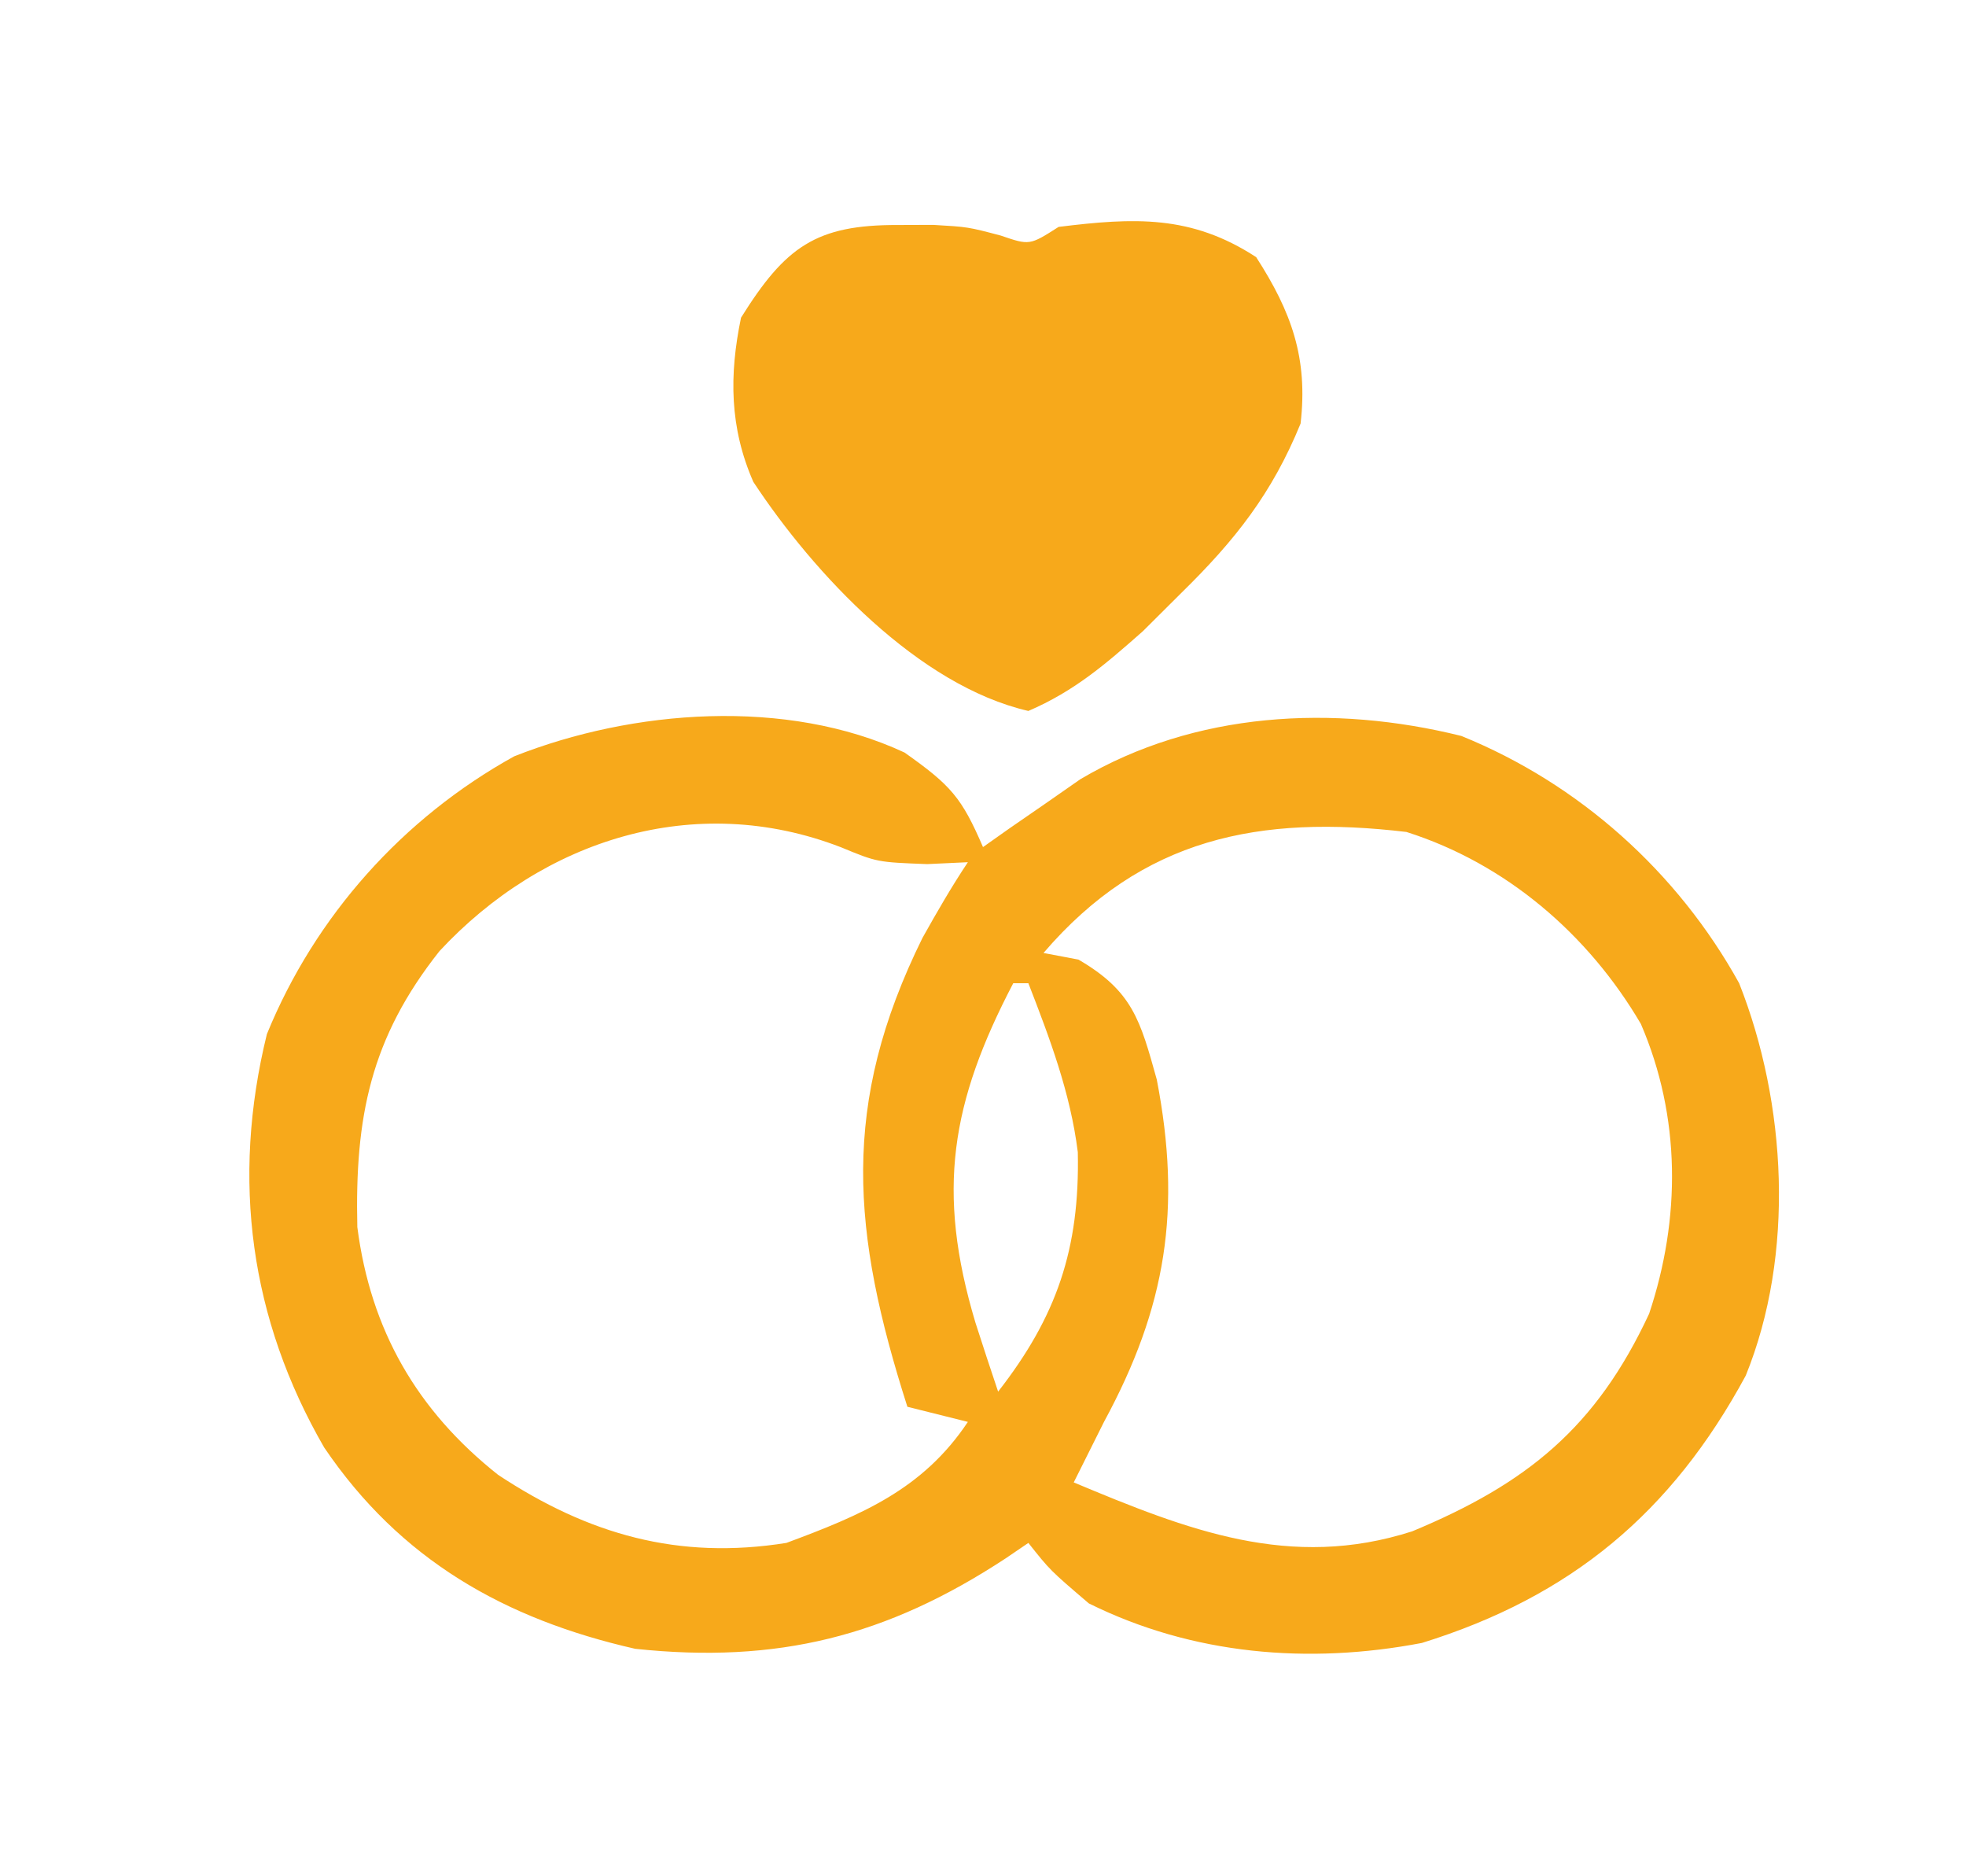
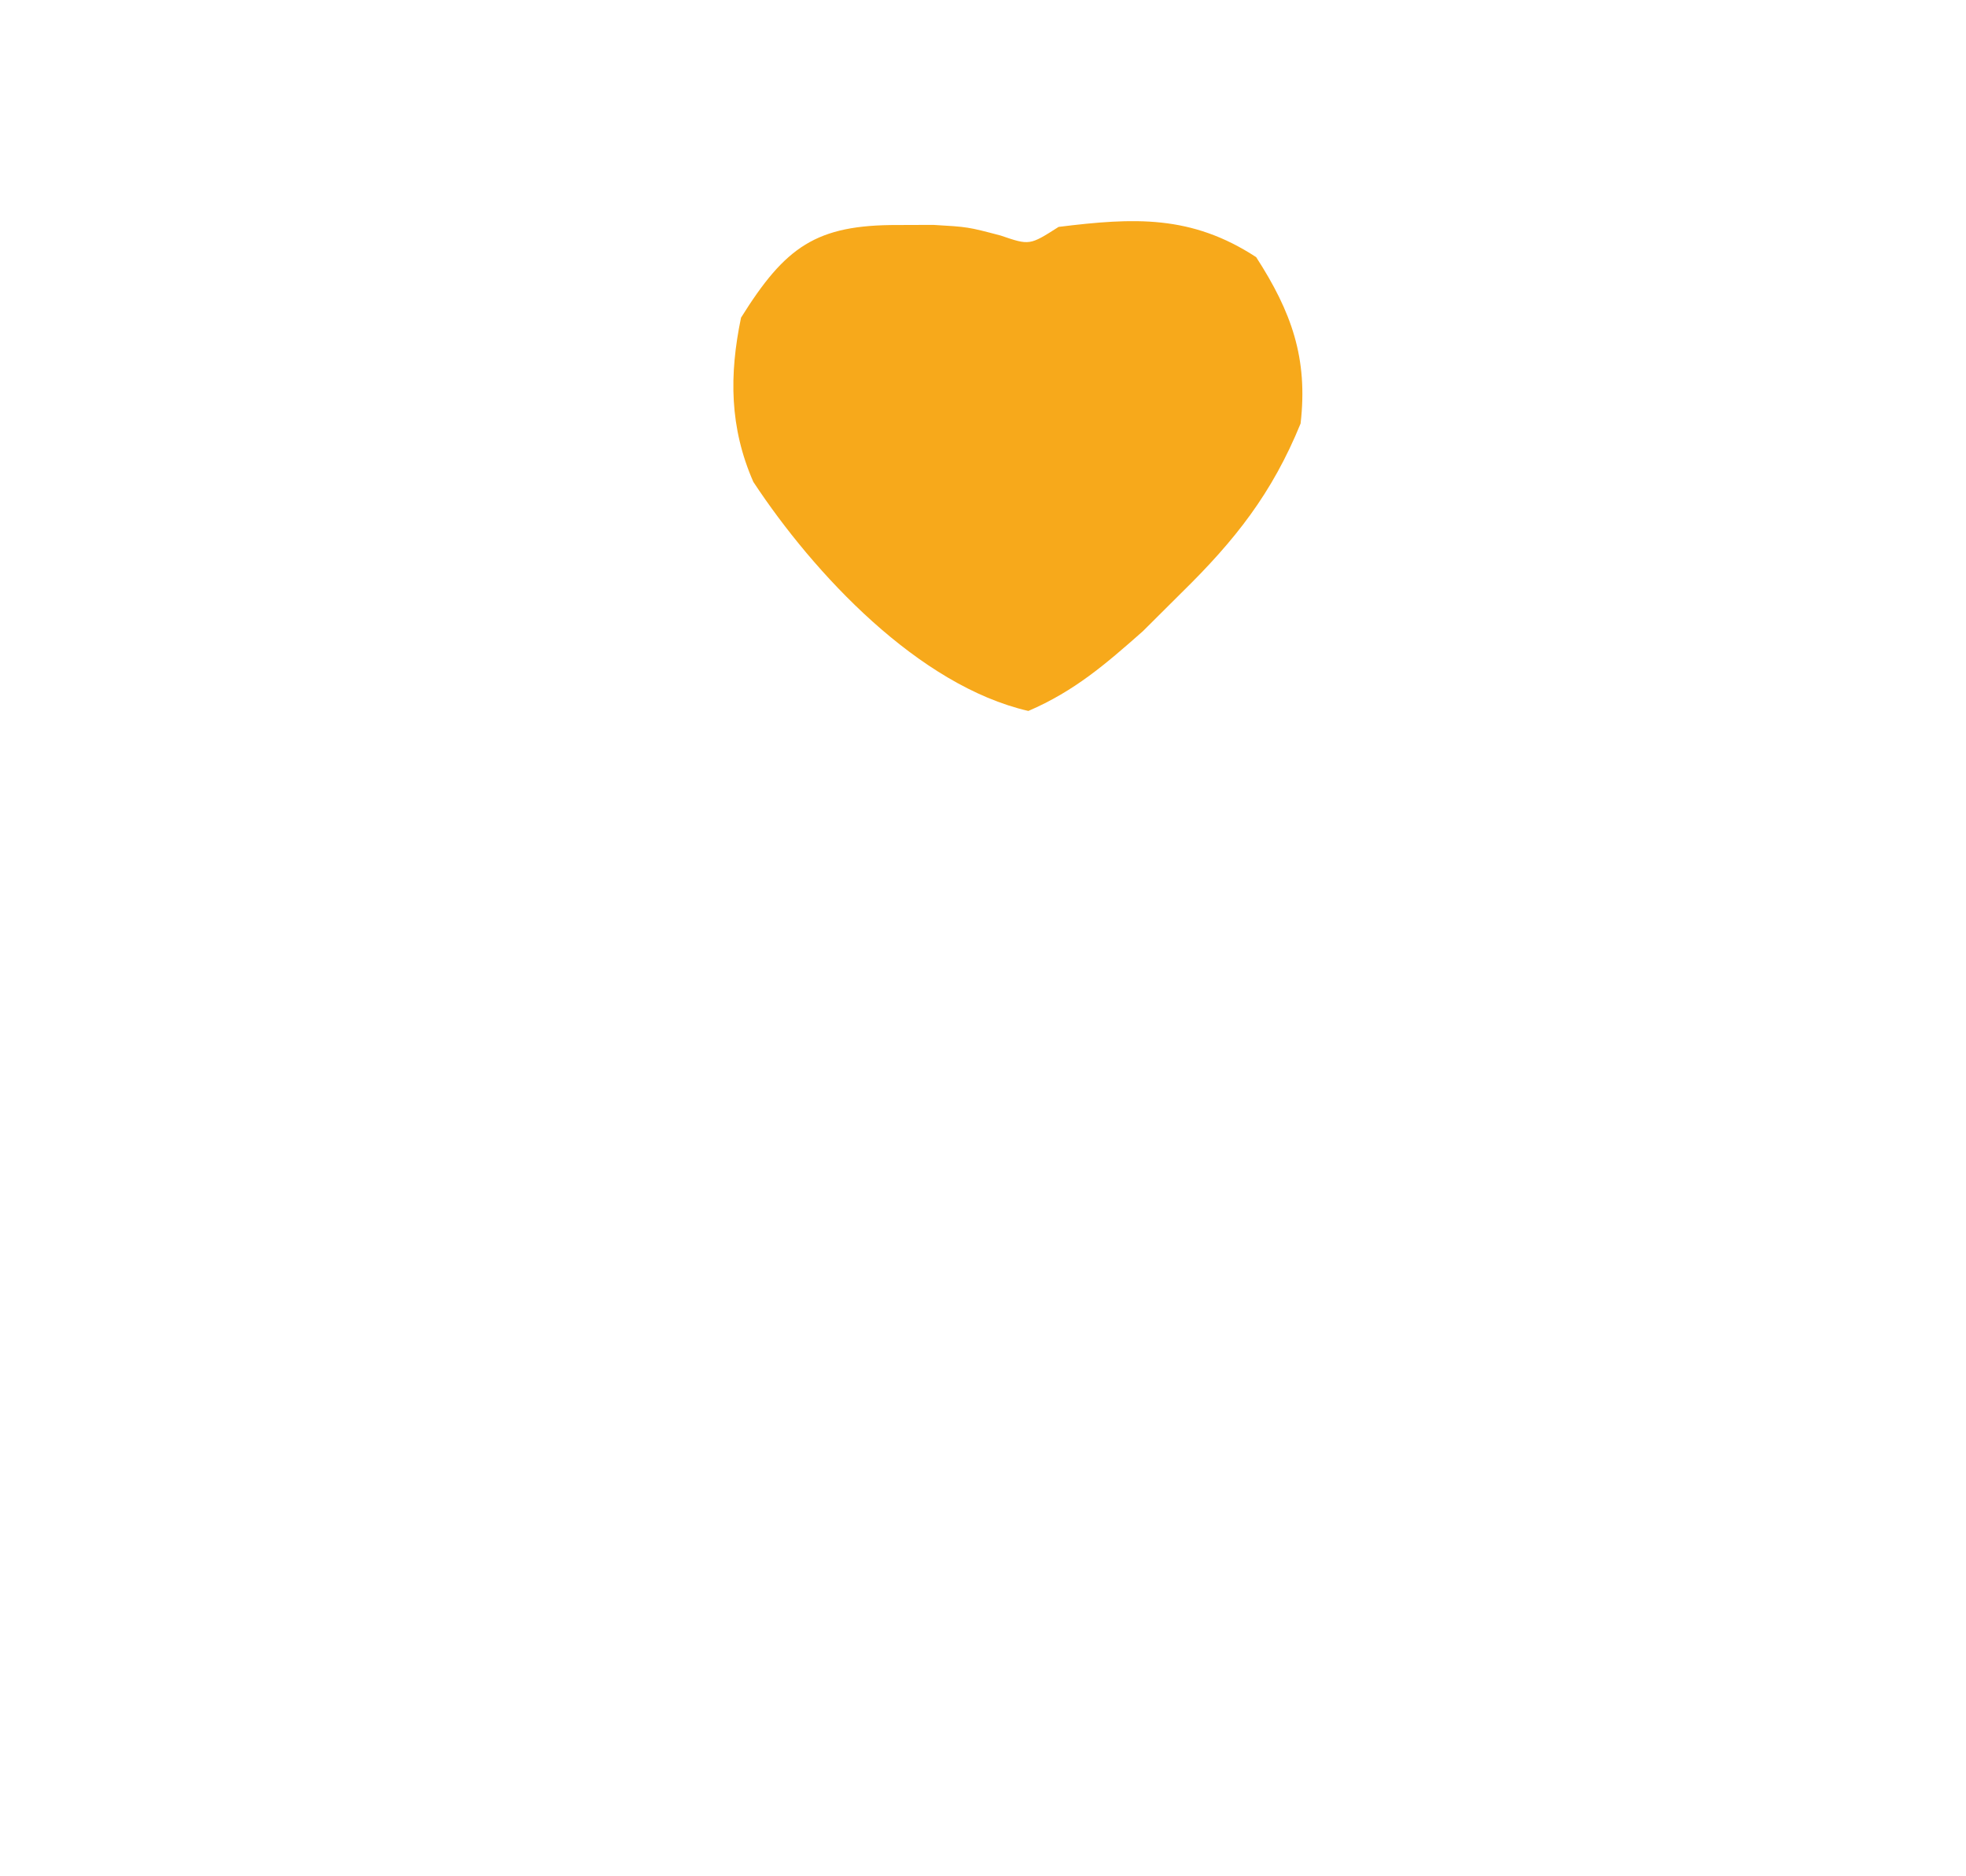
<svg xmlns="http://www.w3.org/2000/svg" width="130" height="124">
-   <path d="M0 0 C3.077 2.172 3.78 2.983 5.188 6.25 C5.768 5.84 6.348 5.43 6.945 5.008 C7.726 4.469 8.508 3.93 9.312 3.375 C10.078 2.841 10.844 2.308 11.633 1.758 C19.2 -2.709 28.353 -3.198 36.816 -1.098 C44.621 2.065 51.122 7.9 55.188 15.25 C58.33 23.197 58.881 33.165 55.625 41.188 C50.731 50.242 44.077 55.802 34.211 58.863 C26.722 60.295 19.044 59.65 12.188 56.25 C9.625 54.062 9.625 54.062 8.188 52.25 C7.691 52.588 7.195 52.925 6.684 53.273 C-1.183 58.438 -8.417 60.249 -17.812 59.25 C-26.457 57.286 -33.358 53.35 -38.379 45.938 C-43.268 37.469 -44.537 28.261 -42.164 18.613 C-38.979 10.814 -33.169 4.319 -25.812 0.25 C-17.975 -2.853 -7.799 -3.635 0 0 Z M-30.75 13.125 C-35.314 18.883 -36.352 24.106 -36.184 31.371 C-35.306 38.181 -32.238 43.499 -26.875 47.75 C-20.892 51.701 -14.948 53.388 -7.812 52.25 C-2.848 50.404 1.209 48.718 4.188 44.25 C2.868 43.92 1.548 43.59 0.188 43.25 C-3.497 31.715 -4.262 23.286 1.188 12.25 C2.137 10.554 3.109 8.867 4.188 7.25 C2.857 7.312 2.857 7.312 1.5 7.375 C-1.812 7.25 -1.812 7.25 -4.191 6.266 C-13.875 2.513 -23.917 5.77 -30.75 13.125 Z M9.188 13.25 C10.332 13.467 10.332 13.467 11.5 13.688 C15.094 15.777 15.588 17.713 16.68 21.621 C18.332 30.175 17.316 36.641 13.188 44.25 C12.518 45.582 11.851 46.915 11.188 48.25 C18.722 51.405 25.507 54.075 33.57 51.484 C41.158 48.329 45.727 44.627 49.234 37.102 C51.339 30.804 51.336 24.077 48.688 17.938 C45.203 11.998 39.753 7.334 33.188 5.25 C23.476 4.098 15.713 5.637 9.188 13.25 Z M7.188 15.25 C3.07 23.128 2.079 28.989 4.688 37.688 C5.178 39.211 5.675 40.733 6.188 42.25 C10.061 37.284 11.593 32.811 11.457 26.418 C10.971 22.512 9.608 18.903 8.188 15.25 C7.857 15.25 7.527 15.25 7.188 15.25 Z " fill="#F7A91B" transform="translate(59.812,49.75)" />
  <path d="M0 0 C0.771 -0.003 1.542 -0.005 2.336 -0.008 C4.625 0.125 4.625 0.125 6.789 0.695 C8.707 1.35 8.707 1.35 10.625 0.125 C15.624 -0.494 19.396 -0.678 23.688 2.125 C26.022 5.74 27.125 8.806 26.625 13.125 C24.741 17.742 22.294 20.839 18.75 24.312 C17.907 25.152 17.064 25.991 16.195 26.855 C13.711 29.049 11.672 30.812 8.625 32.125 C1.371 30.457 -5.552 23.066 -9.562 16.98 C-11.133 13.395 -11.164 9.923 -10.375 6.125 C-7.443 1.434 -5.418 -0.018 0 0 Z " fill="#F7A91B" transform="translate(59.375,14.875)" />
</svg>